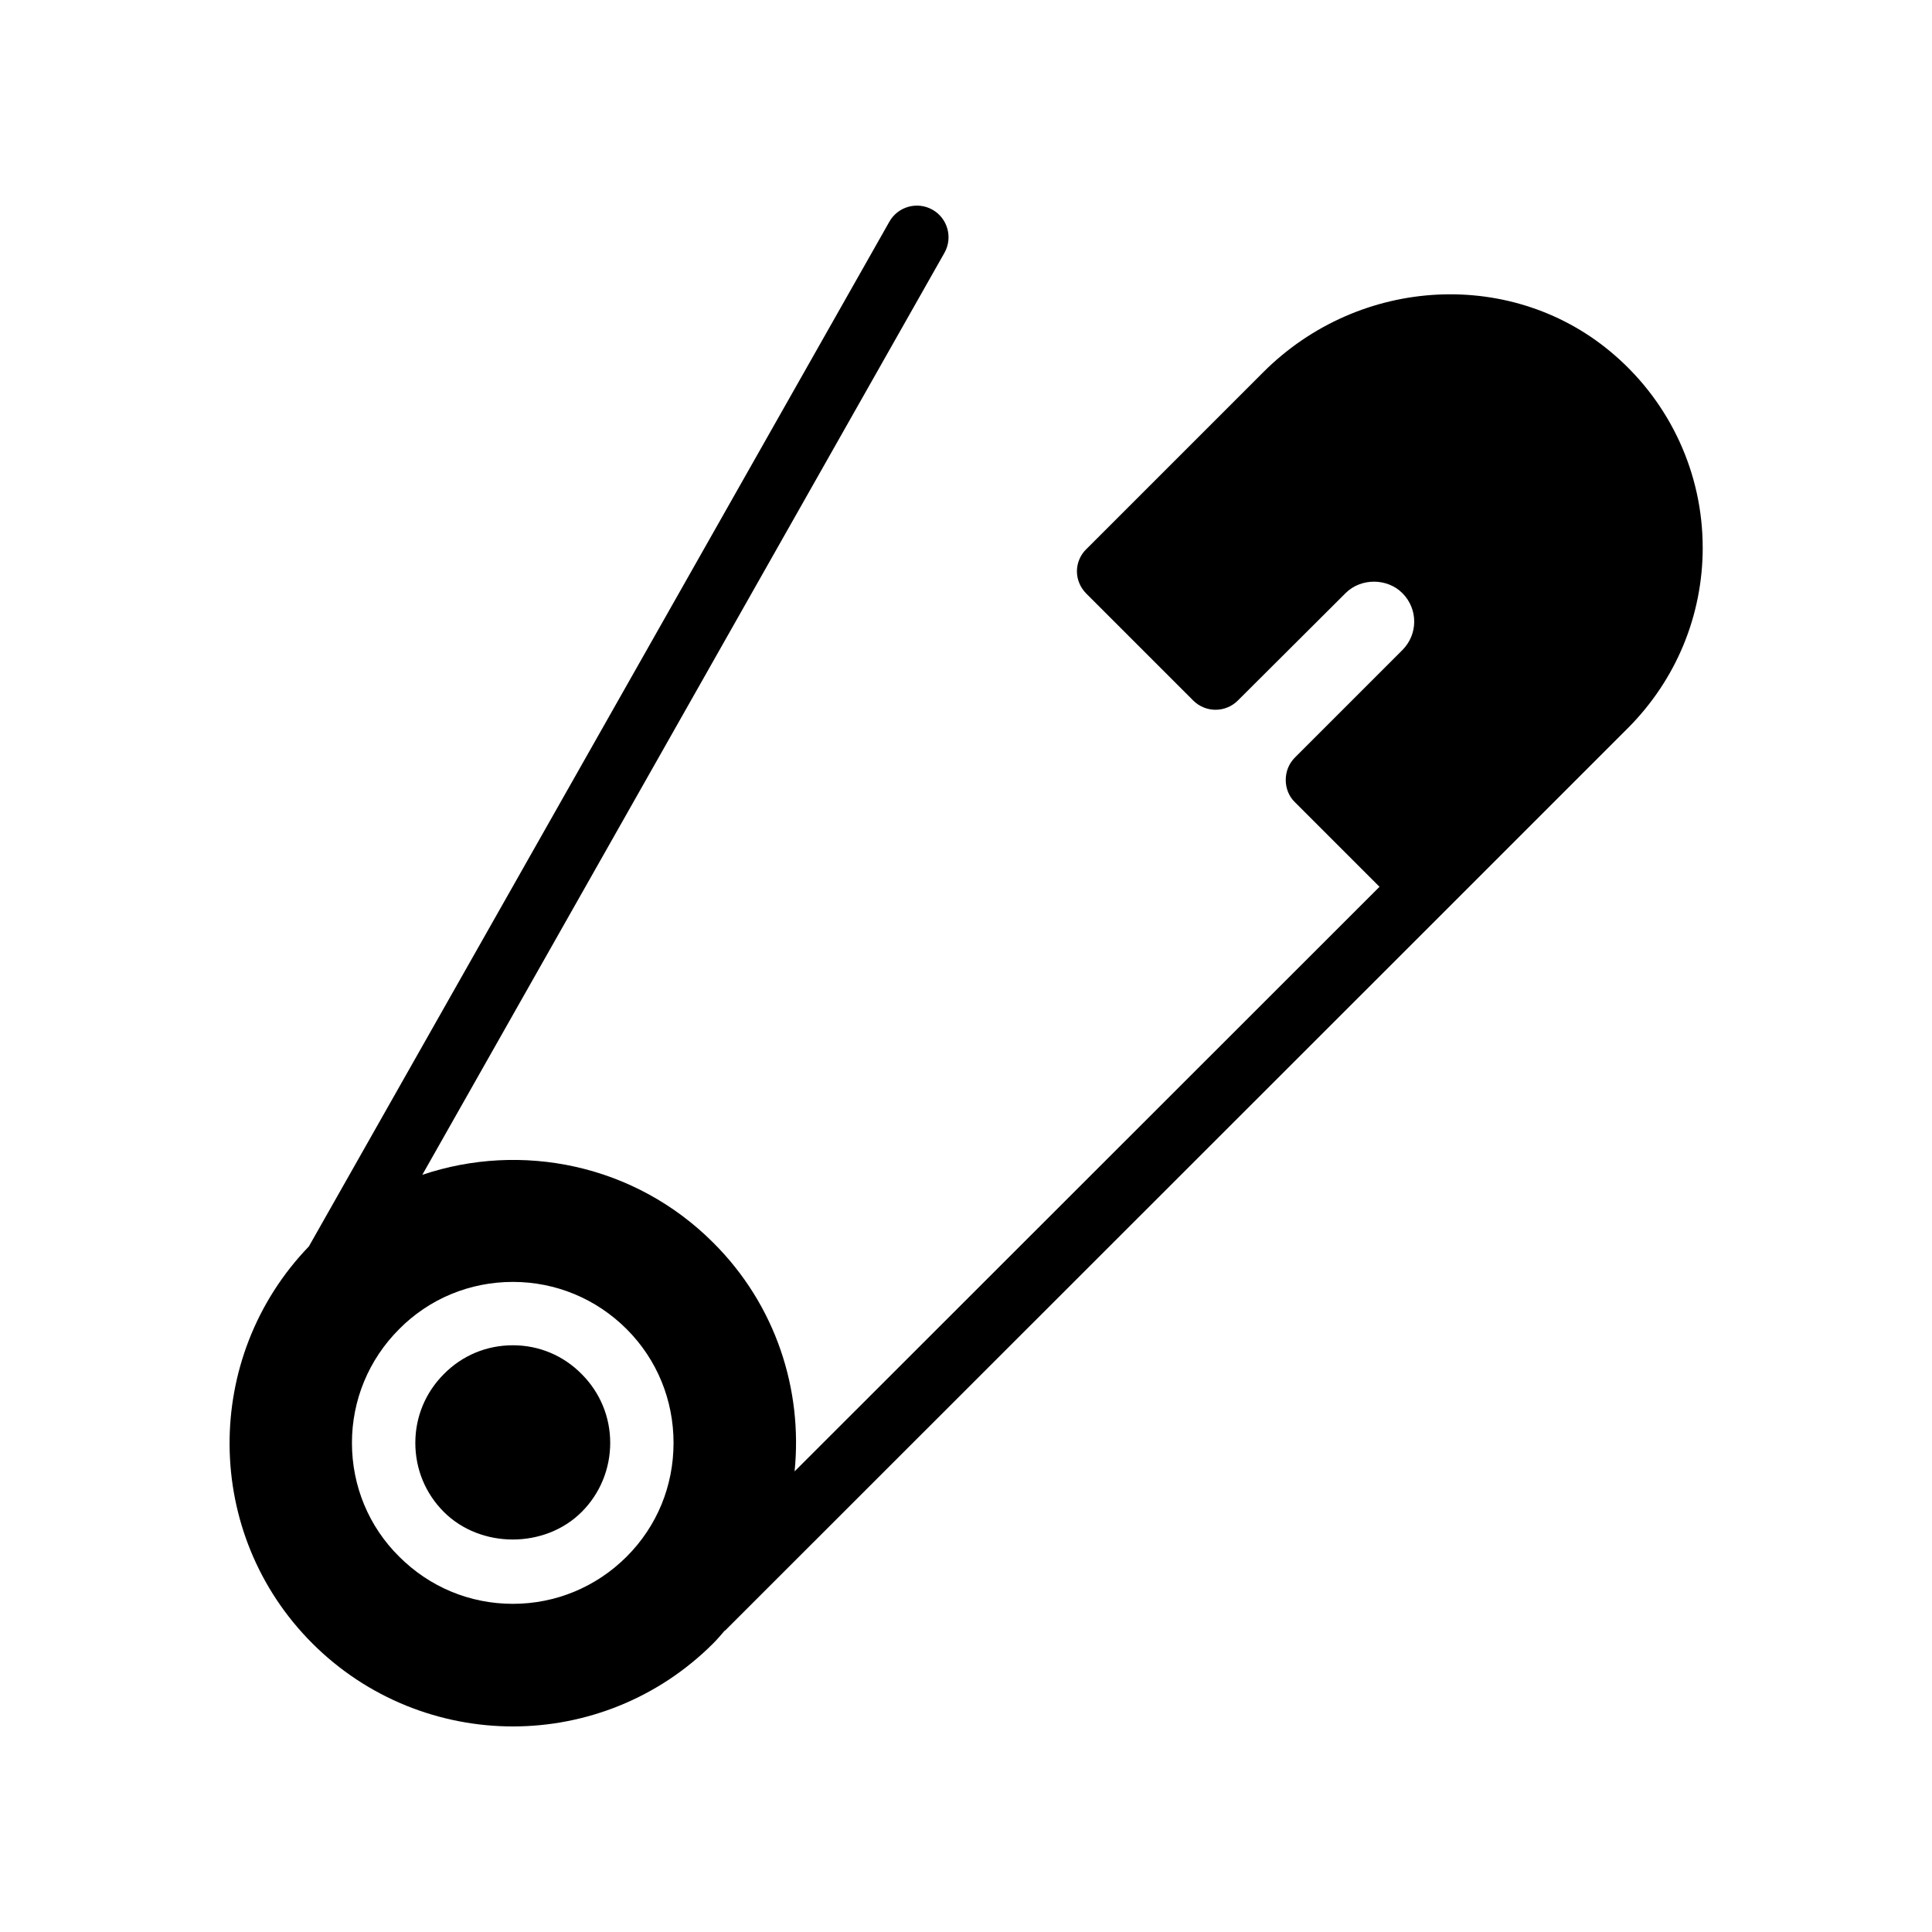
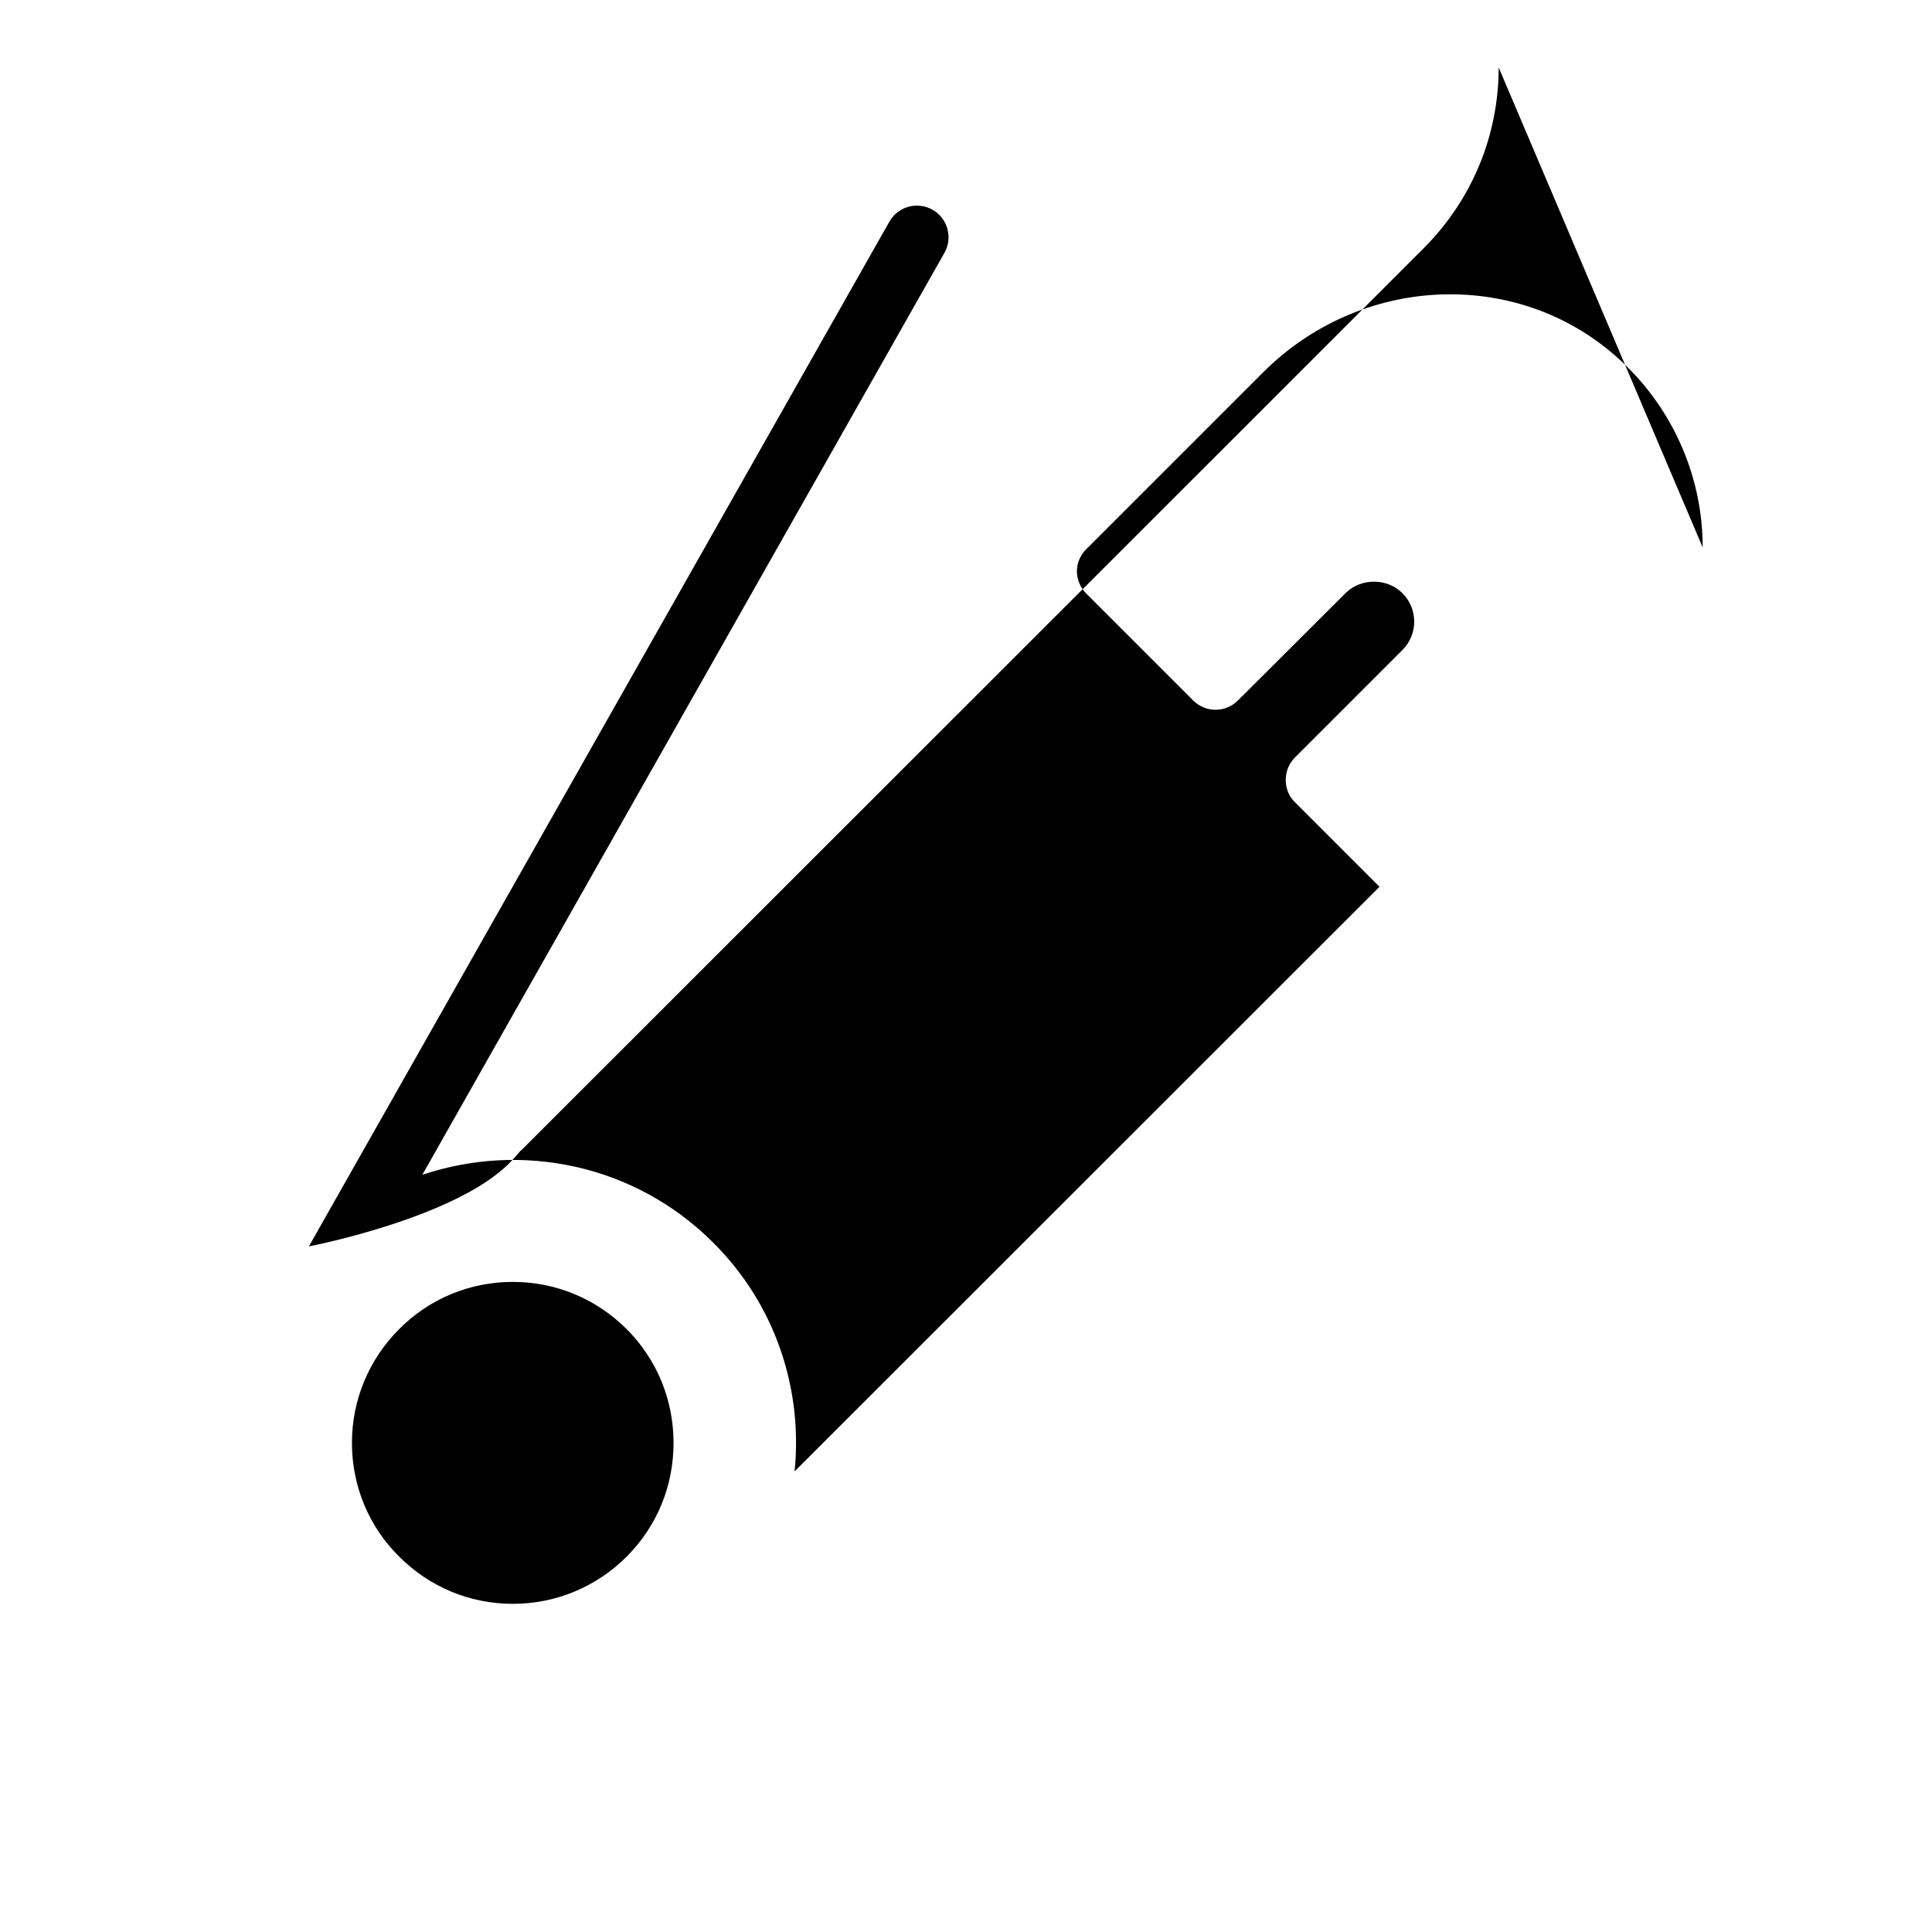
<svg xmlns="http://www.w3.org/2000/svg" fill="#000000" width="800px" height="800px" version="1.1" viewBox="144 144 512 512">
  <g>
-     <path d="m279.93 500.51c-6.969 0-13.434 2.688-18.305 7.641-4.871 4.871-7.559 11.336-7.559 18.223 0 6.969 2.688 13.434 7.559 18.305 9.742 9.742 26.785 9.742 36.527 0 4.871-4.871 7.559-11.418 7.559-18.305 0-6.887-2.688-13.352-7.559-18.223-4.875-4.953-11.34-7.641-18.223-7.641z" />
-     <path d="m595.23 289.08c0-19.48-8.48-38.039-23.258-50.883-26.617-23.258-67.594-21.242-93.289 4.535l-46.77 46.77c-1.594 1.512-2.519 3.695-2.519 5.879 0 2.266 0.922 4.367 2.519 5.961l28.297 28.297c3.273 3.273 8.566 3.273 11.84 0l28.551-28.465c4.031-4.031 11-4.031 15.031 0 4.199 4.199 4.199 10.914 0 15.113l-28.465 28.465c-1.594 1.594-2.434 3.695-2.434 5.961 0 2.184 0.84 4.367 2.434 5.879l22.418 22.418-155.01 154.92c2.184-21.664-4.953-44.082-21.578-60.625-20.824-20.824-50.883-26.785-77.082-17.969l138.38-244.35c2.266-4.031 0.84-9.152-3.191-11.418-4.031-2.266-9.152-0.84-11.418 3.191l-153.83 271.55c-28.297 29.391-28.047 76.242 0.922 105.21 14.613 14.613 33.926 22.004 53.156 22.004s38.457-7.391 53.066-22c1.09-1.09 2.016-2.184 3.023-3.359 0.082 0 0.168-0.082 0.168-0.082l191.2-191.11 48.113-48.113c12.68-12.766 19.734-29.727 19.734-47.777zm-285.16 267.44c-8.062 8.062-18.809 12.512-30.145 12.512-11.418 0-22.082-4.449-30.145-12.512-8.062-7.977-12.512-18.727-12.512-30.145 0-11.336 4.449-22.082 12.512-30.145 7.977-8.062 18.727-12.512 30.145-12.512 11.336 0 22.082 4.449 30.145 12.512s12.426 18.809 12.426 30.145c0 11.418-4.367 22.082-12.426 30.145z" />
+     <path d="m595.23 289.08c0-19.48-8.48-38.039-23.258-50.883-26.617-23.258-67.594-21.242-93.289 4.535l-46.77 46.77c-1.594 1.512-2.519 3.695-2.519 5.879 0 2.266 0.922 4.367 2.519 5.961l28.297 28.297c3.273 3.273 8.566 3.273 11.84 0l28.551-28.465c4.031-4.031 11-4.031 15.031 0 4.199 4.199 4.199 10.914 0 15.113l-28.465 28.465c-1.594 1.594-2.434 3.695-2.434 5.961 0 2.184 0.84 4.367 2.434 5.879l22.418 22.418-155.01 154.92c2.184-21.664-4.953-44.082-21.578-60.625-20.824-20.824-50.883-26.785-77.082-17.969l138.38-244.35c2.266-4.031 0.84-9.152-3.191-11.418-4.031-2.266-9.152-0.84-11.418 3.191l-153.83 271.55s38.457-7.391 53.066-22c1.09-1.09 2.016-2.184 3.023-3.359 0.082 0 0.168-0.082 0.168-0.082l191.2-191.11 48.113-48.113c12.68-12.766 19.734-29.727 19.734-47.777zm-285.16 267.44c-8.062 8.062-18.809 12.512-30.145 12.512-11.418 0-22.082-4.449-30.145-12.512-8.062-7.977-12.512-18.727-12.512-30.145 0-11.336 4.449-22.082 12.512-30.145 7.977-8.062 18.727-12.512 30.145-12.512 11.336 0 22.082 4.449 30.145 12.512s12.426 18.809 12.426 30.145c0 11.418-4.367 22.082-12.426 30.145z" />
  </g>
</svg>